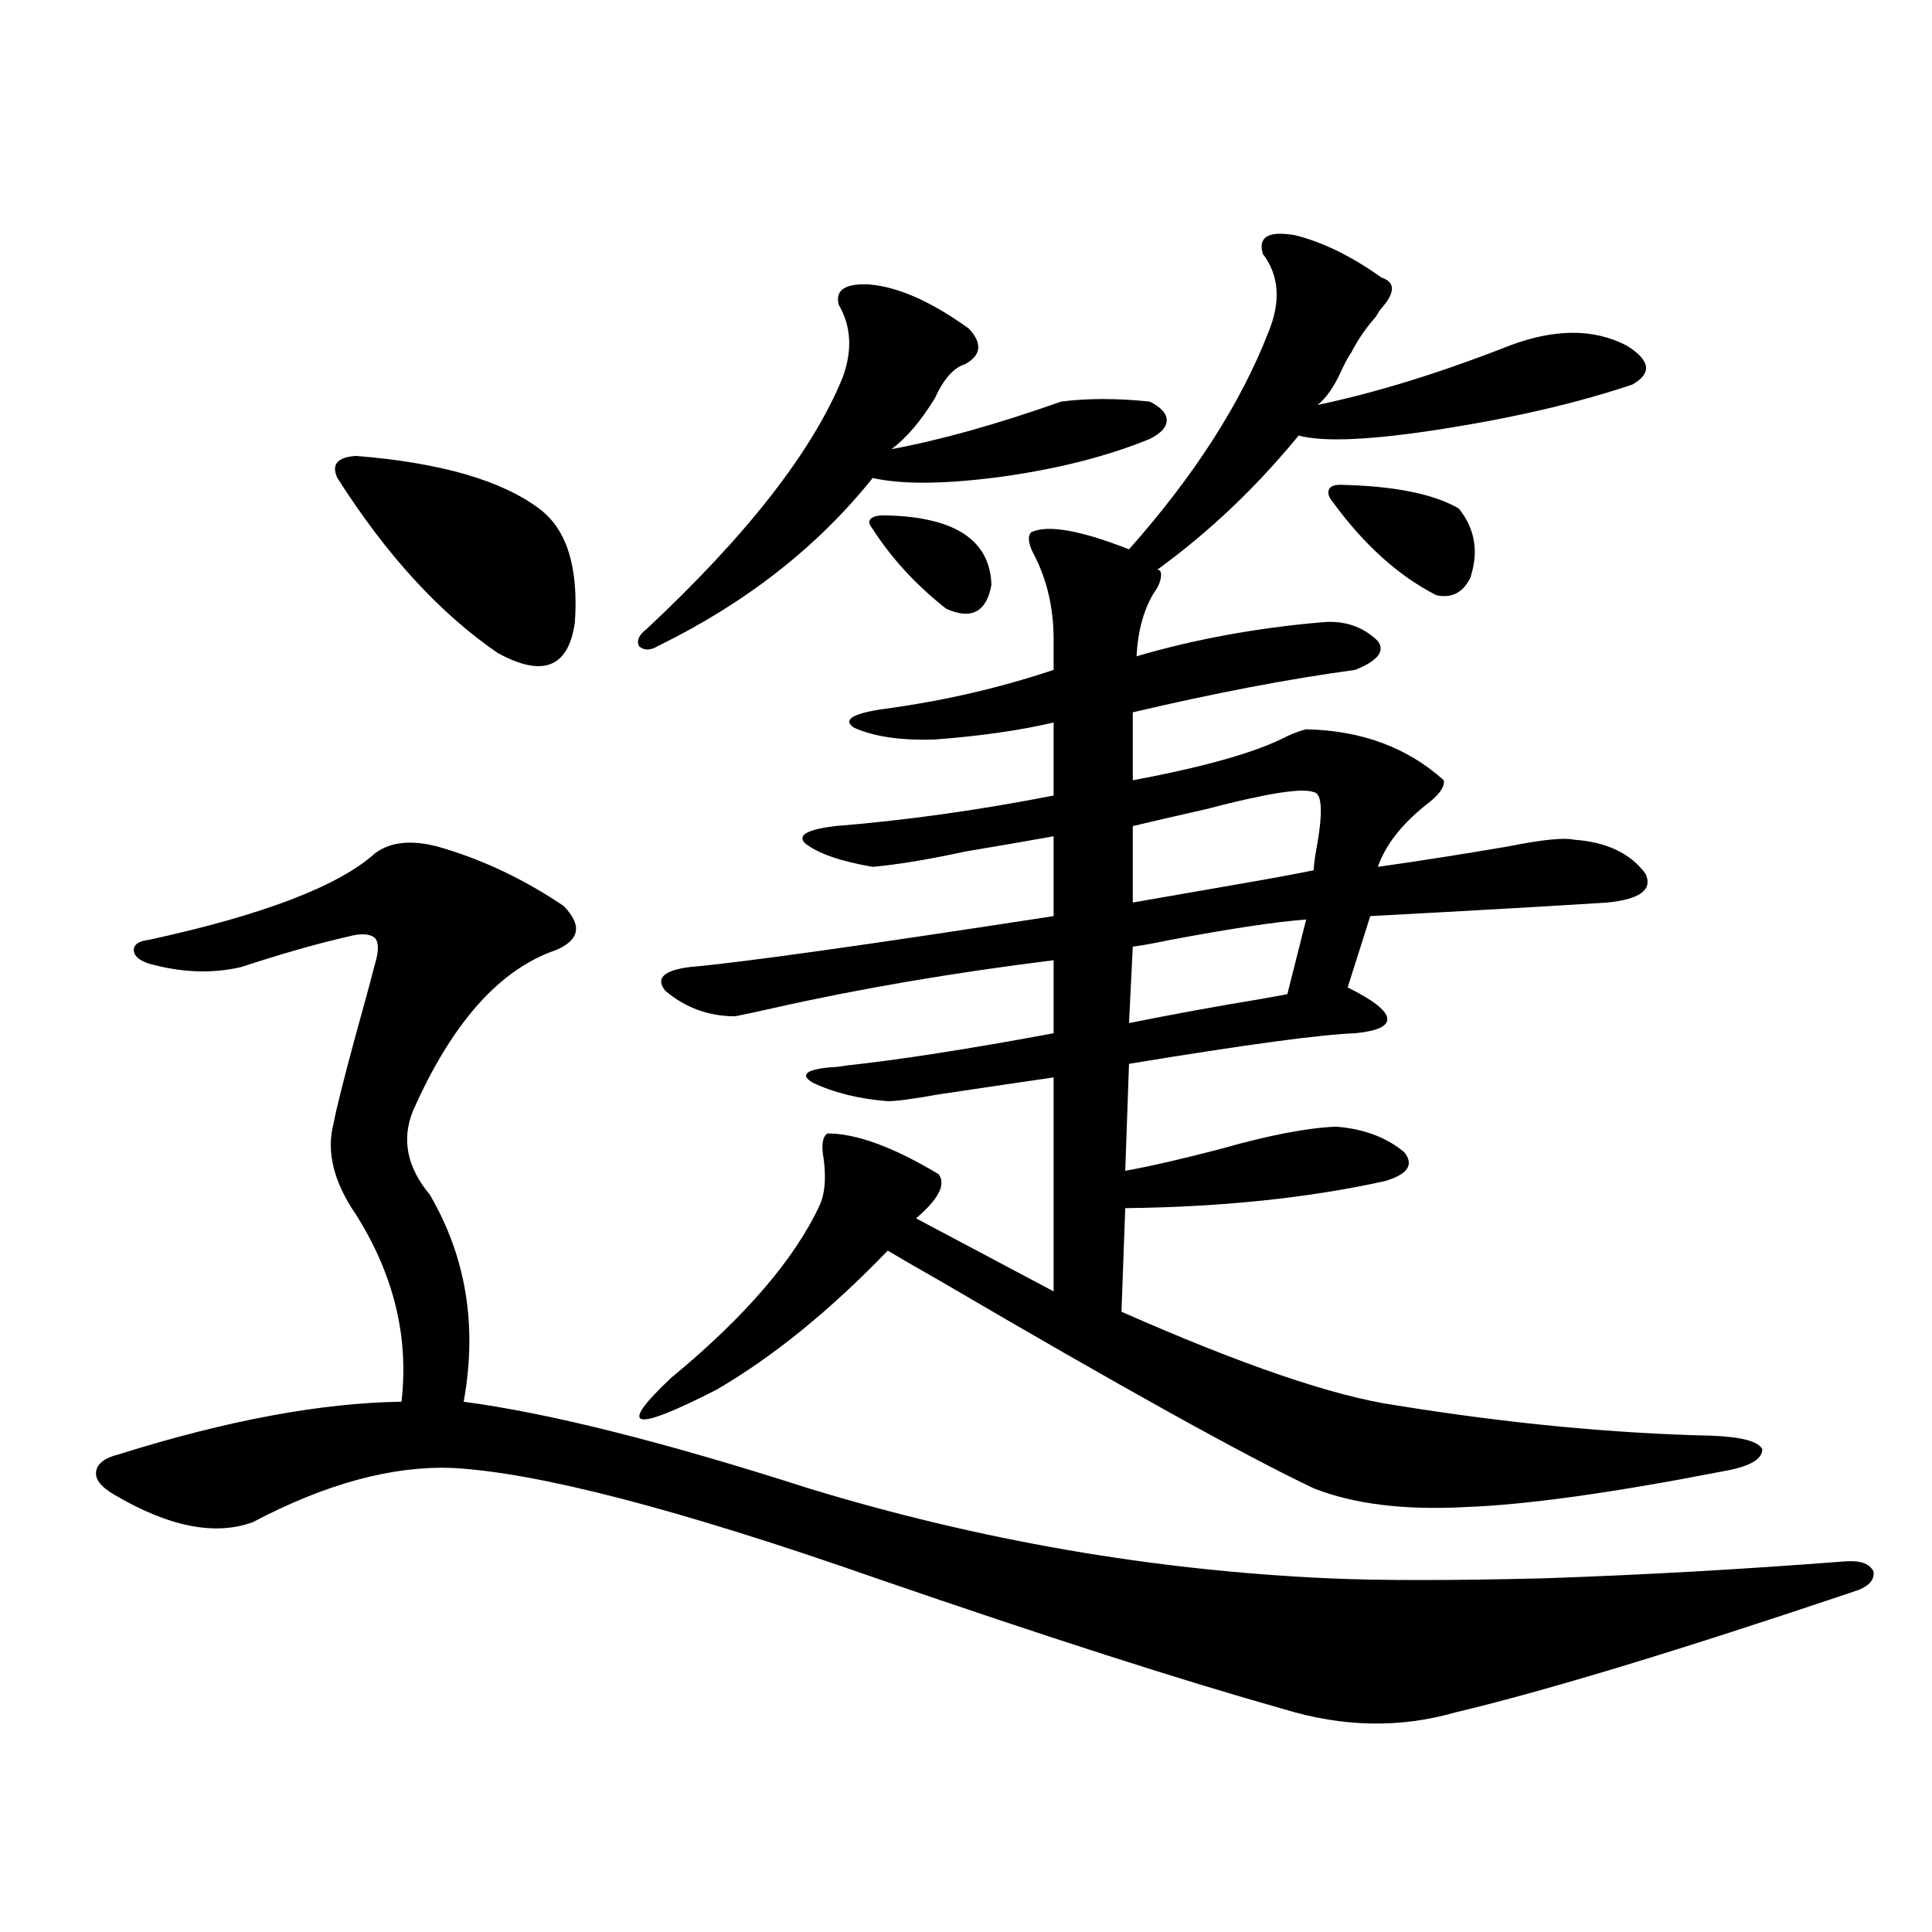
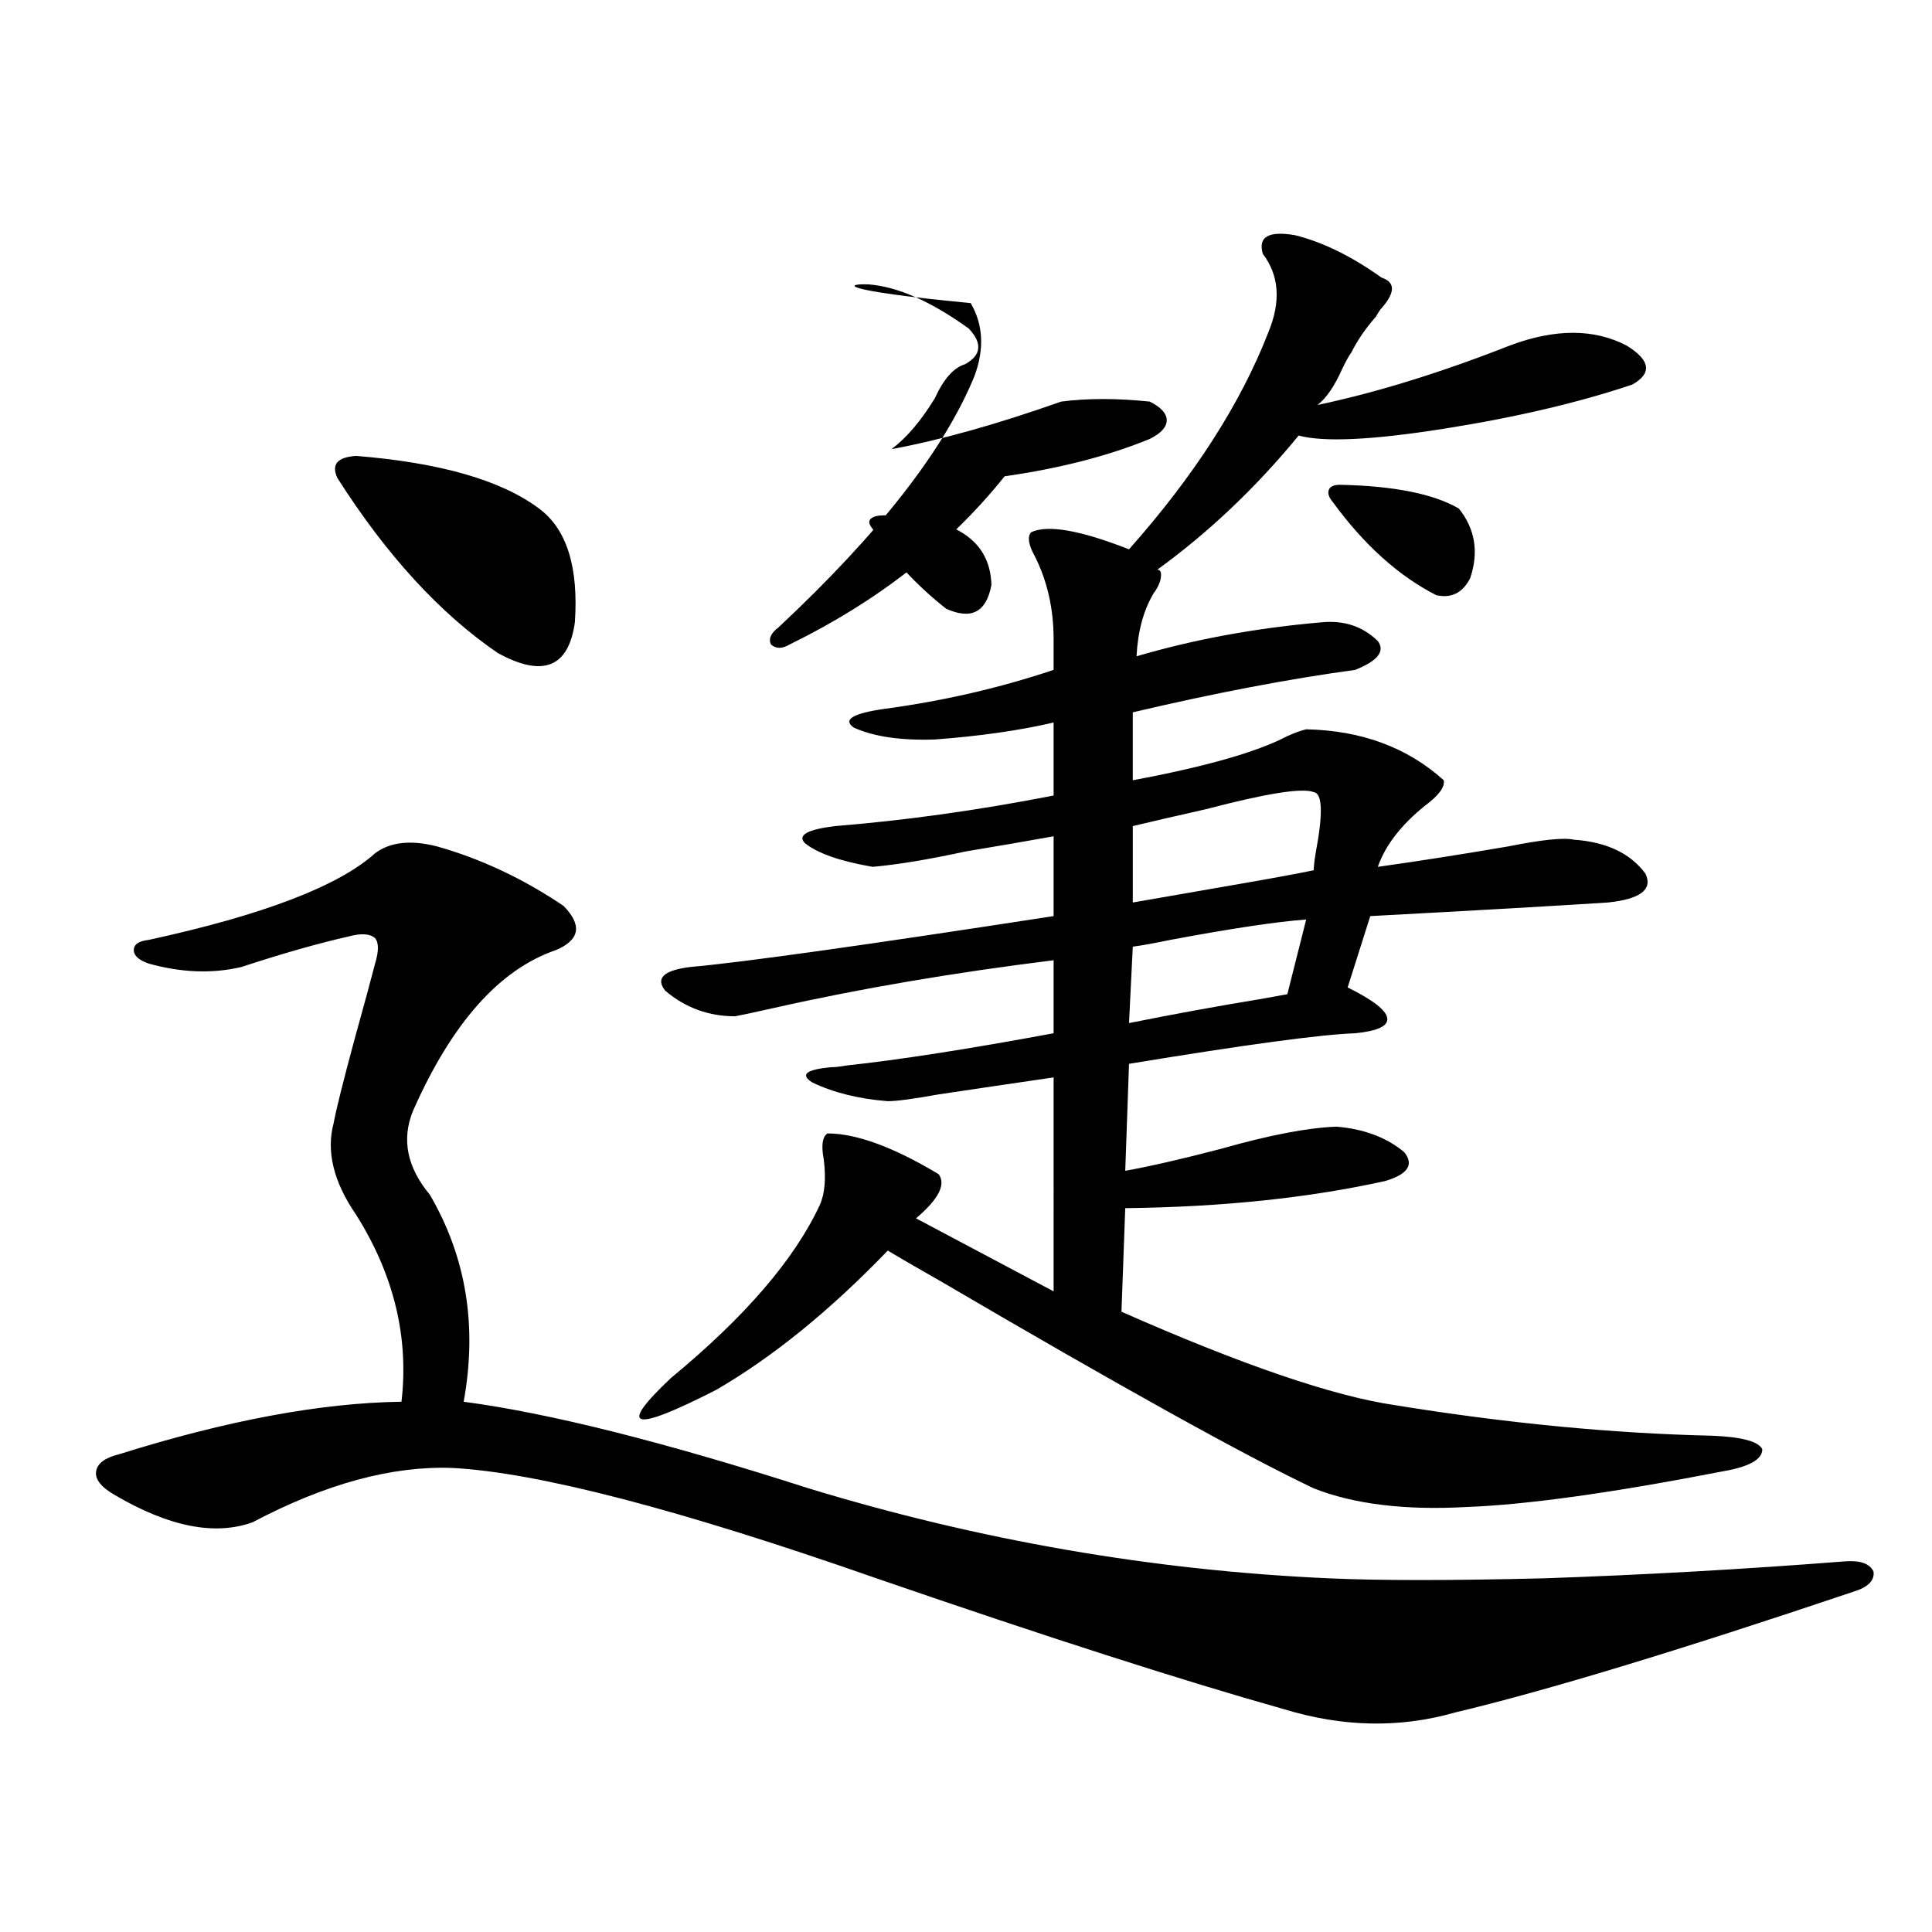
<svg xmlns="http://www.w3.org/2000/svg" version="1.1" id="图层_1" x="0px" y="0px" width="1000px" height="1000px" viewBox="0 0 1000 1000" enable-background="new 0 0 1000 1000" xml:space="preserve">
-   <path d="M226.336,438.133c22.759,6.455,44.542,16.699,65.364,30.762c9.756,9.971,8.445,17.578-3.902,22.852  c-29.268,9.971-53.993,37.793-74.145,83.496c-5.854,14.653-2.927,29.004,8.78,43.066c18.856,32.231,24.71,67.979,17.561,107.227  c44.221,5.864,103.732,20.806,178.532,44.824c88.443,26.958,178.197,42.49,269.262,46.582c26.006,1.182,63.078,1.182,111.217,0  c51.371-1.758,103.412-4.683,156.094-8.789c7.805-0.576,12.683,1.182,14.634,5.273c0.64,4.697-2.927,8.213-10.731,10.547  c-90.409,30.46-159.021,51.266-205.849,62.402c-28.627,8.199-58.215,7.608-88.778-1.758  c-52.041-14.652-122.283-37.216-210.727-67.676c-102.116-35.732-175.285-54.78-219.507-57.129  c-31.219-1.167-65.7,8.213-103.412,28.125c-19.512,7.031-43.261,2.349-71.218-14.063c-7.165-4.092-10.411-8.198-9.756-12.305  c0.64-4.092,4.542-7.031,11.707-8.789c55.928-17.578,104.708-26.655,146.338-27.246c3.902-33.398-3.902-65.615-23.414-96.68  c-11.707-16.987-15.609-32.808-11.707-47.461c1.296-7.031,4.878-21.382,10.731-43.066c5.198-18.745,8.78-31.929,10.731-39.551  c1.951-6.44,1.951-10.835,0-13.184c-2.607-2.334-7.165-2.637-13.658-0.879c-15.609,3.516-34.146,8.789-55.608,15.82  c-14.969,3.516-30.899,2.939-47.804-1.758c-5.213-1.758-7.805-4.092-7.805-7.031c0-2.925,2.591-4.683,7.805-5.273  c59.175-12.881,98.199-27.822,117.07-44.824C201.947,435.799,212.678,434.617,226.336,438.133z M184.386,235.984  c43.566,3.516,75.12,12.607,94.632,27.246c14.298,10.547,20.487,30.186,18.536,58.887c-3.262,23.442-16.585,28.716-39.999,15.82  c-29.923-20.503-57.56-50.674-82.925-90.527C171.368,240.379,174.63,236.575,184.386,235.984z M449.746,147.215  c14.954,1.182,32.194,8.789,51.706,22.852c7.149,7.622,6.494,13.774-1.951,18.457c-5.854,1.758-11.067,7.622-15.609,17.578  c-7.165,11.729-14.634,20.518-22.438,26.367c25.365-4.683,54.633-12.881,87.803-24.609c13.658-1.758,28.932-1.758,45.853,0  c5.854,2.939,8.78,6.152,8.78,9.668s-2.927,6.743-8.78,9.668c-21.463,8.789-46.508,15.244-75.12,19.336  c-29.923,4.106-52.682,4.395-68.291,0.879c-28.627,35.747-65.7,64.751-111.217,87.012c-3.902,2.349-7.165,2.349-9.756,0  c-1.311-2.925,0-5.85,3.902-8.789c52.026-48.628,85.852-91.982,101.461-130.078c5.198-14.063,4.542-26.655-1.951-37.793  C432.185,150.154,437.383,146.639,449.746,147.215z M533.646,275.535c8.445-4.092,25.365-1.167,50.73,8.789  c33.81-38.081,57.88-75.586,72.193-112.5c6.494-15.82,5.518-29.292-2.927-40.43c-2.607-8.789,2.927-12.002,16.585-9.668  c14.299,3.516,29.268,10.85,44.877,21.973c7.149,2.349,7.149,7.622,0,15.82c-0.656,0.591-1.631,2.061-2.927,4.395  c-5.213,5.864-9.436,12.017-12.683,18.457c-1.311,1.758-2.927,4.697-4.878,8.789c-3.902,8.789-8.14,14.941-12.683,18.457  c30.563-6.44,63.733-16.699,99.51-30.762c23.414-8.789,43.566-8.789,60.486,0c12.347,7.622,13.323,14.365,2.927,20.215  c-27.972,9.38-60.486,17.002-97.559,22.852c-37.072,5.864-62.117,7.031-75.12,3.516c-22.118,26.958-46.508,50.098-73.169,69.434  c1.296,0,1.951,0.879,1.951,2.637c0,2.939-1.311,6.152-3.902,9.668c-5.213,8.789-8.14,19.639-8.78,32.52  c29.908-8.789,61.782-14.639,95.607-17.578c11.707-1.167,21.463,2.061,29.268,9.668c3.902,5.273,0,10.259-11.707,14.941  c-34.481,4.697-72.849,12.017-115.119,21.973v35.156c37.713-7.031,64.389-14.639,79.998-22.852c3.902-1.758,7.149-2.925,9.756-3.516  c28.612,0.591,52.346,9.38,71.218,26.367c0.64,3.516-2.607,7.91-9.756,13.184c-12.363,9.971-20.487,20.518-24.39,31.641  c20.807-2.925,43.246-6.44,67.315-10.547c17.561-3.516,28.932-4.683,34.146-3.516c16.905,1.182,29.268,7.031,37.072,17.578  c3.902,8.213-2.607,13.184-19.512,14.941c-27.316,1.758-68.291,4.106-122.924,7.031l-11.707,36.914  c13.003,6.455,19.832,11.729,20.487,15.82c0.64,4.106-4.878,6.743-16.585,7.91c-17.561,0.591-56.584,5.864-117.07,15.82  l-1.951,55.371c13.003-2.334,29.588-6.152,49.755-11.426c24.71-7.031,44.542-10.835,59.511-11.426  c14.299,1.182,26.006,5.576,35.121,13.184c5.198,6.455,1.951,11.426-9.756,14.941c-39.679,8.789-84.556,13.486-134.631,14.063  l-1.951,53.613c62.438,27.549,109.586,43.657,141.46,48.34c57.88,9.38,112.512,14.653,163.898,15.82  c15.609,0.591,24.39,2.939,26.341,7.031c0,5.273-6.829,9.092-20.487,11.426c-57.24,11.138-101.461,17.29-132.68,18.457  c-31.874,1.758-58.215-1.455-79.022-9.668c-35.777-16.987-100.165-52.734-193.166-107.227c-12.363-7.031-21.463-12.305-27.316-15.82  c-29.923,31.064-59.511,55.083-88.778,72.07c-43.581,22.275-51.386,20.215-23.414-6.152c38.368-31.641,64.053-61.523,77.071-89.648  c2.591-5.85,3.247-13.76,1.951-23.73c-1.311-7.031-0.656-11.426,1.951-13.184c14.954,0,34.146,7.031,57.56,21.094  c3.902,5.273,0,12.896-11.707,22.852l71.218,37.793V557.664c-20.167,2.939-39.999,5.864-59.511,8.789  c-13.018,2.349-21.798,3.516-26.341,3.516c-14.969-1.167-27.972-4.395-39.023-9.668c-6.509-4.092-3.262-6.729,9.756-7.91  c1.951,0,4.542-0.288,7.805-0.879c27.316-2.925,63.078-8.486,107.314-16.699V497.02c-52.042,6.455-100.165,14.653-144.387,24.609  c-10.411,2.349-17.24,3.818-20.487,4.395c-13.658,0-25.701-4.395-36.097-13.184c-5.213-6.44-0.976-10.547,12.683-12.305  c26.661-2.334,89.418-11.123,188.288-26.367v-41.309c-13.018,2.349-28.292,4.985-45.853,7.91  c-18.872,4.106-34.801,6.743-47.804,7.91c-16.92-2.925-28.627-7.031-35.121-12.305c-3.902-4.092,1.296-7.031,15.609-8.789  c36.417-2.925,74.145-8.198,113.168-15.82v-37.793c-17.561,4.106-38.048,7.031-61.462,8.789c-17.561,0.591-31.554-1.455-41.95-6.152  c-5.854-4.092-0.656-7.319,15.609-9.668c30.563-4.092,59.831-10.835,87.803-20.215v-15.82c0-15.82-3.262-30.171-9.756-43.066  C532.335,281.99,531.695,277.884,533.646,275.535z M457.55,266.746c36.417,0.591,54.953,12.607,55.608,36.035  c-2.607,14.063-10.411,18.169-23.414,12.305c-15.609-12.305-28.292-26.064-38.048-41.309c-1.951-2.334-2.287-4.092-0.976-5.273  C452.017,267.337,454.288,266.746,457.55,266.746z M676.082,475.926c-15.609,1.182-39.023,4.697-70.242,10.547  c-8.46,1.758-14.969,2.939-19.512,3.516l-1.951,39.551c23.414-4.683,45.853-8.789,67.315-12.305  c6.494-1.167,11.372-2.046,14.634-2.637L676.082,475.926z M679.984,410.008c-5.854-2.334-24.39,0.591-55.608,8.789  c-15.609,3.516-28.292,6.455-38.048,8.789v39.551c13.658-2.334,32.194-5.562,55.608-9.668c16.905-2.925,29.588-5.273,38.048-7.031  c0-1.758,0.32-4.683,0.976-8.789C684.862,421.146,684.527,410.599,679.984,410.008z M693.642,250.926  c27.957,0.591,48.444,4.697,61.462,12.305c8.445,10.547,10.396,22.563,5.854,36.035c-3.902,7.622-9.756,10.547-17.561,8.789  c-19.512-9.956-37.407-26.064-53.657-48.34c-1.951-2.334-2.607-4.395-1.951-6.152C688.429,251.805,690.38,250.926,693.642,250.926z" />
+   <path d="M226.336,438.133c22.759,6.455,44.542,16.699,65.364,30.762c9.756,9.971,8.445,17.578-3.902,22.852  c-29.268,9.971-53.993,37.793-74.145,83.496c-5.854,14.653-2.927,29.004,8.78,43.066c18.856,32.231,24.71,67.979,17.561,107.227  c44.221,5.864,103.732,20.806,178.532,44.824c88.443,26.958,178.197,42.49,269.262,46.582c26.006,1.182,63.078,1.182,111.217,0  c51.371-1.758,103.412-4.683,156.094-8.789c7.805-0.576,12.683,1.182,14.634,5.273c0.64,4.697-2.927,8.213-10.731,10.547  c-90.409,30.46-159.021,51.266-205.849,62.402c-28.627,8.199-58.215,7.608-88.778-1.758  c-52.041-14.652-122.283-37.216-210.727-67.676c-102.116-35.732-175.285-54.78-219.507-57.129  c-31.219-1.167-65.7,8.213-103.412,28.125c-19.512,7.031-43.261,2.349-71.218-14.063c-7.165-4.092-10.411-8.198-9.756-12.305  c0.64-4.092,4.542-7.031,11.707-8.789c55.928-17.578,104.708-26.655,146.338-27.246c3.902-33.398-3.902-65.615-23.414-96.68  c-11.707-16.987-15.609-32.808-11.707-47.461c1.296-7.031,4.878-21.382,10.731-43.066c5.198-18.745,8.78-31.929,10.731-39.551  c1.951-6.44,1.951-10.835,0-13.184c-2.607-2.334-7.165-2.637-13.658-0.879c-15.609,3.516-34.146,8.789-55.608,15.82  c-14.969,3.516-30.899,2.939-47.804-1.758c-5.213-1.758-7.805-4.092-7.805-7.031c0-2.925,2.591-4.683,7.805-5.273  c59.175-12.881,98.199-27.822,117.07-44.824C201.947,435.799,212.678,434.617,226.336,438.133z M184.386,235.984  c43.566,3.516,75.12,12.607,94.632,27.246c14.298,10.547,20.487,30.186,18.536,58.887c-3.262,23.442-16.585,28.716-39.999,15.82  c-29.923-20.503-57.56-50.674-82.925-90.527C171.368,240.379,174.63,236.575,184.386,235.984z M449.746,147.215  c14.954,1.182,32.194,8.789,51.706,22.852c7.149,7.622,6.494,13.774-1.951,18.457c-5.854,1.758-11.067,7.622-15.609,17.578  c-7.165,11.729-14.634,20.518-22.438,26.367c25.365-4.683,54.633-12.881,87.803-24.609c13.658-1.758,28.932-1.758,45.853,0  c5.854,2.939,8.78,6.152,8.78,9.668s-2.927,6.743-8.78,9.668c-21.463,8.789-46.508,15.244-75.12,19.336  c-28.627,35.747-65.7,64.751-111.217,87.012c-3.902,2.349-7.165,2.349-9.756,0  c-1.311-2.925,0-5.85,3.902-8.789c52.026-48.628,85.852-91.982,101.461-130.078c5.198-14.063,4.542-26.655-1.951-37.793  C432.185,150.154,437.383,146.639,449.746,147.215z M533.646,275.535c8.445-4.092,25.365-1.167,50.73,8.789  c33.81-38.081,57.88-75.586,72.193-112.5c6.494-15.82,5.518-29.292-2.927-40.43c-2.607-8.789,2.927-12.002,16.585-9.668  c14.299,3.516,29.268,10.85,44.877,21.973c7.149,2.349,7.149,7.622,0,15.82c-0.656,0.591-1.631,2.061-2.927,4.395  c-5.213,5.864-9.436,12.017-12.683,18.457c-1.311,1.758-2.927,4.697-4.878,8.789c-3.902,8.789-8.14,14.941-12.683,18.457  c30.563-6.44,63.733-16.699,99.51-30.762c23.414-8.789,43.566-8.789,60.486,0c12.347,7.622,13.323,14.365,2.927,20.215  c-27.972,9.38-60.486,17.002-97.559,22.852c-37.072,5.864-62.117,7.031-75.12,3.516c-22.118,26.958-46.508,50.098-73.169,69.434  c1.296,0,1.951,0.879,1.951,2.637c0,2.939-1.311,6.152-3.902,9.668c-5.213,8.789-8.14,19.639-8.78,32.52  c29.908-8.789,61.782-14.639,95.607-17.578c11.707-1.167,21.463,2.061,29.268,9.668c3.902,5.273,0,10.259-11.707,14.941  c-34.481,4.697-72.849,12.017-115.119,21.973v35.156c37.713-7.031,64.389-14.639,79.998-22.852c3.902-1.758,7.149-2.925,9.756-3.516  c28.612,0.591,52.346,9.38,71.218,26.367c0.64,3.516-2.607,7.91-9.756,13.184c-12.363,9.971-20.487,20.518-24.39,31.641  c20.807-2.925,43.246-6.44,67.315-10.547c17.561-3.516,28.932-4.683,34.146-3.516c16.905,1.182,29.268,7.031,37.072,17.578  c3.902,8.213-2.607,13.184-19.512,14.941c-27.316,1.758-68.291,4.106-122.924,7.031l-11.707,36.914  c13.003,6.455,19.832,11.729,20.487,15.82c0.64,4.106-4.878,6.743-16.585,7.91c-17.561,0.591-56.584,5.864-117.07,15.82  l-1.951,55.371c13.003-2.334,29.588-6.152,49.755-11.426c24.71-7.031,44.542-10.835,59.511-11.426  c14.299,1.182,26.006,5.576,35.121,13.184c5.198,6.455,1.951,11.426-9.756,14.941c-39.679,8.789-84.556,13.486-134.631,14.063  l-1.951,53.613c62.438,27.549,109.586,43.657,141.46,48.34c57.88,9.38,112.512,14.653,163.898,15.82  c15.609,0.591,24.39,2.939,26.341,7.031c0,5.273-6.829,9.092-20.487,11.426c-57.24,11.138-101.461,17.29-132.68,18.457  c-31.874,1.758-58.215-1.455-79.022-9.668c-35.777-16.987-100.165-52.734-193.166-107.227c-12.363-7.031-21.463-12.305-27.316-15.82  c-29.923,31.064-59.511,55.083-88.778,72.07c-43.581,22.275-51.386,20.215-23.414-6.152c38.368-31.641,64.053-61.523,77.071-89.648  c2.591-5.85,3.247-13.76,1.951-23.73c-1.311-7.031-0.656-11.426,1.951-13.184c14.954,0,34.146,7.031,57.56,21.094  c3.902,5.273,0,12.896-11.707,22.852l71.218,37.793V557.664c-20.167,2.939-39.999,5.864-59.511,8.789  c-13.018,2.349-21.798,3.516-26.341,3.516c-14.969-1.167-27.972-4.395-39.023-9.668c-6.509-4.092-3.262-6.729,9.756-7.91  c1.951,0,4.542-0.288,7.805-0.879c27.316-2.925,63.078-8.486,107.314-16.699V497.02c-52.042,6.455-100.165,14.653-144.387,24.609  c-10.411,2.349-17.24,3.818-20.487,4.395c-13.658,0-25.701-4.395-36.097-13.184c-5.213-6.44-0.976-10.547,12.683-12.305  c26.661-2.334,89.418-11.123,188.288-26.367v-41.309c-13.018,2.349-28.292,4.985-45.853,7.91  c-18.872,4.106-34.801,6.743-47.804,7.91c-16.92-2.925-28.627-7.031-35.121-12.305c-3.902-4.092,1.296-7.031,15.609-8.789  c36.417-2.925,74.145-8.198,113.168-15.82v-37.793c-17.561,4.106-38.048,7.031-61.462,8.789c-17.561,0.591-31.554-1.455-41.95-6.152  c-5.854-4.092-0.656-7.319,15.609-9.668c30.563-4.092,59.831-10.835,87.803-20.215v-15.82c0-15.82-3.262-30.171-9.756-43.066  C532.335,281.99,531.695,277.884,533.646,275.535z M457.55,266.746c36.417,0.591,54.953,12.607,55.608,36.035  c-2.607,14.063-10.411,18.169-23.414,12.305c-15.609-12.305-28.292-26.064-38.048-41.309c-1.951-2.334-2.287-4.092-0.976-5.273  C452.017,267.337,454.288,266.746,457.55,266.746z M676.082,475.926c-15.609,1.182-39.023,4.697-70.242,10.547  c-8.46,1.758-14.969,2.939-19.512,3.516l-1.951,39.551c23.414-4.683,45.853-8.789,67.315-12.305  c6.494-1.167,11.372-2.046,14.634-2.637L676.082,475.926z M679.984,410.008c-5.854-2.334-24.39,0.591-55.608,8.789  c-15.609,3.516-28.292,6.455-38.048,8.789v39.551c13.658-2.334,32.194-5.562,55.608-9.668c16.905-2.925,29.588-5.273,38.048-7.031  c0-1.758,0.32-4.683,0.976-8.789C684.862,421.146,684.527,410.599,679.984,410.008z M693.642,250.926  c27.957,0.591,48.444,4.697,61.462,12.305c8.445,10.547,10.396,22.563,5.854,36.035c-3.902,7.622-9.756,10.547-17.561,8.789  c-19.512-9.956-37.407-26.064-53.657-48.34c-1.951-2.334-2.607-4.395-1.951-6.152C688.429,251.805,690.38,250.926,693.642,250.926z" />
</svg>